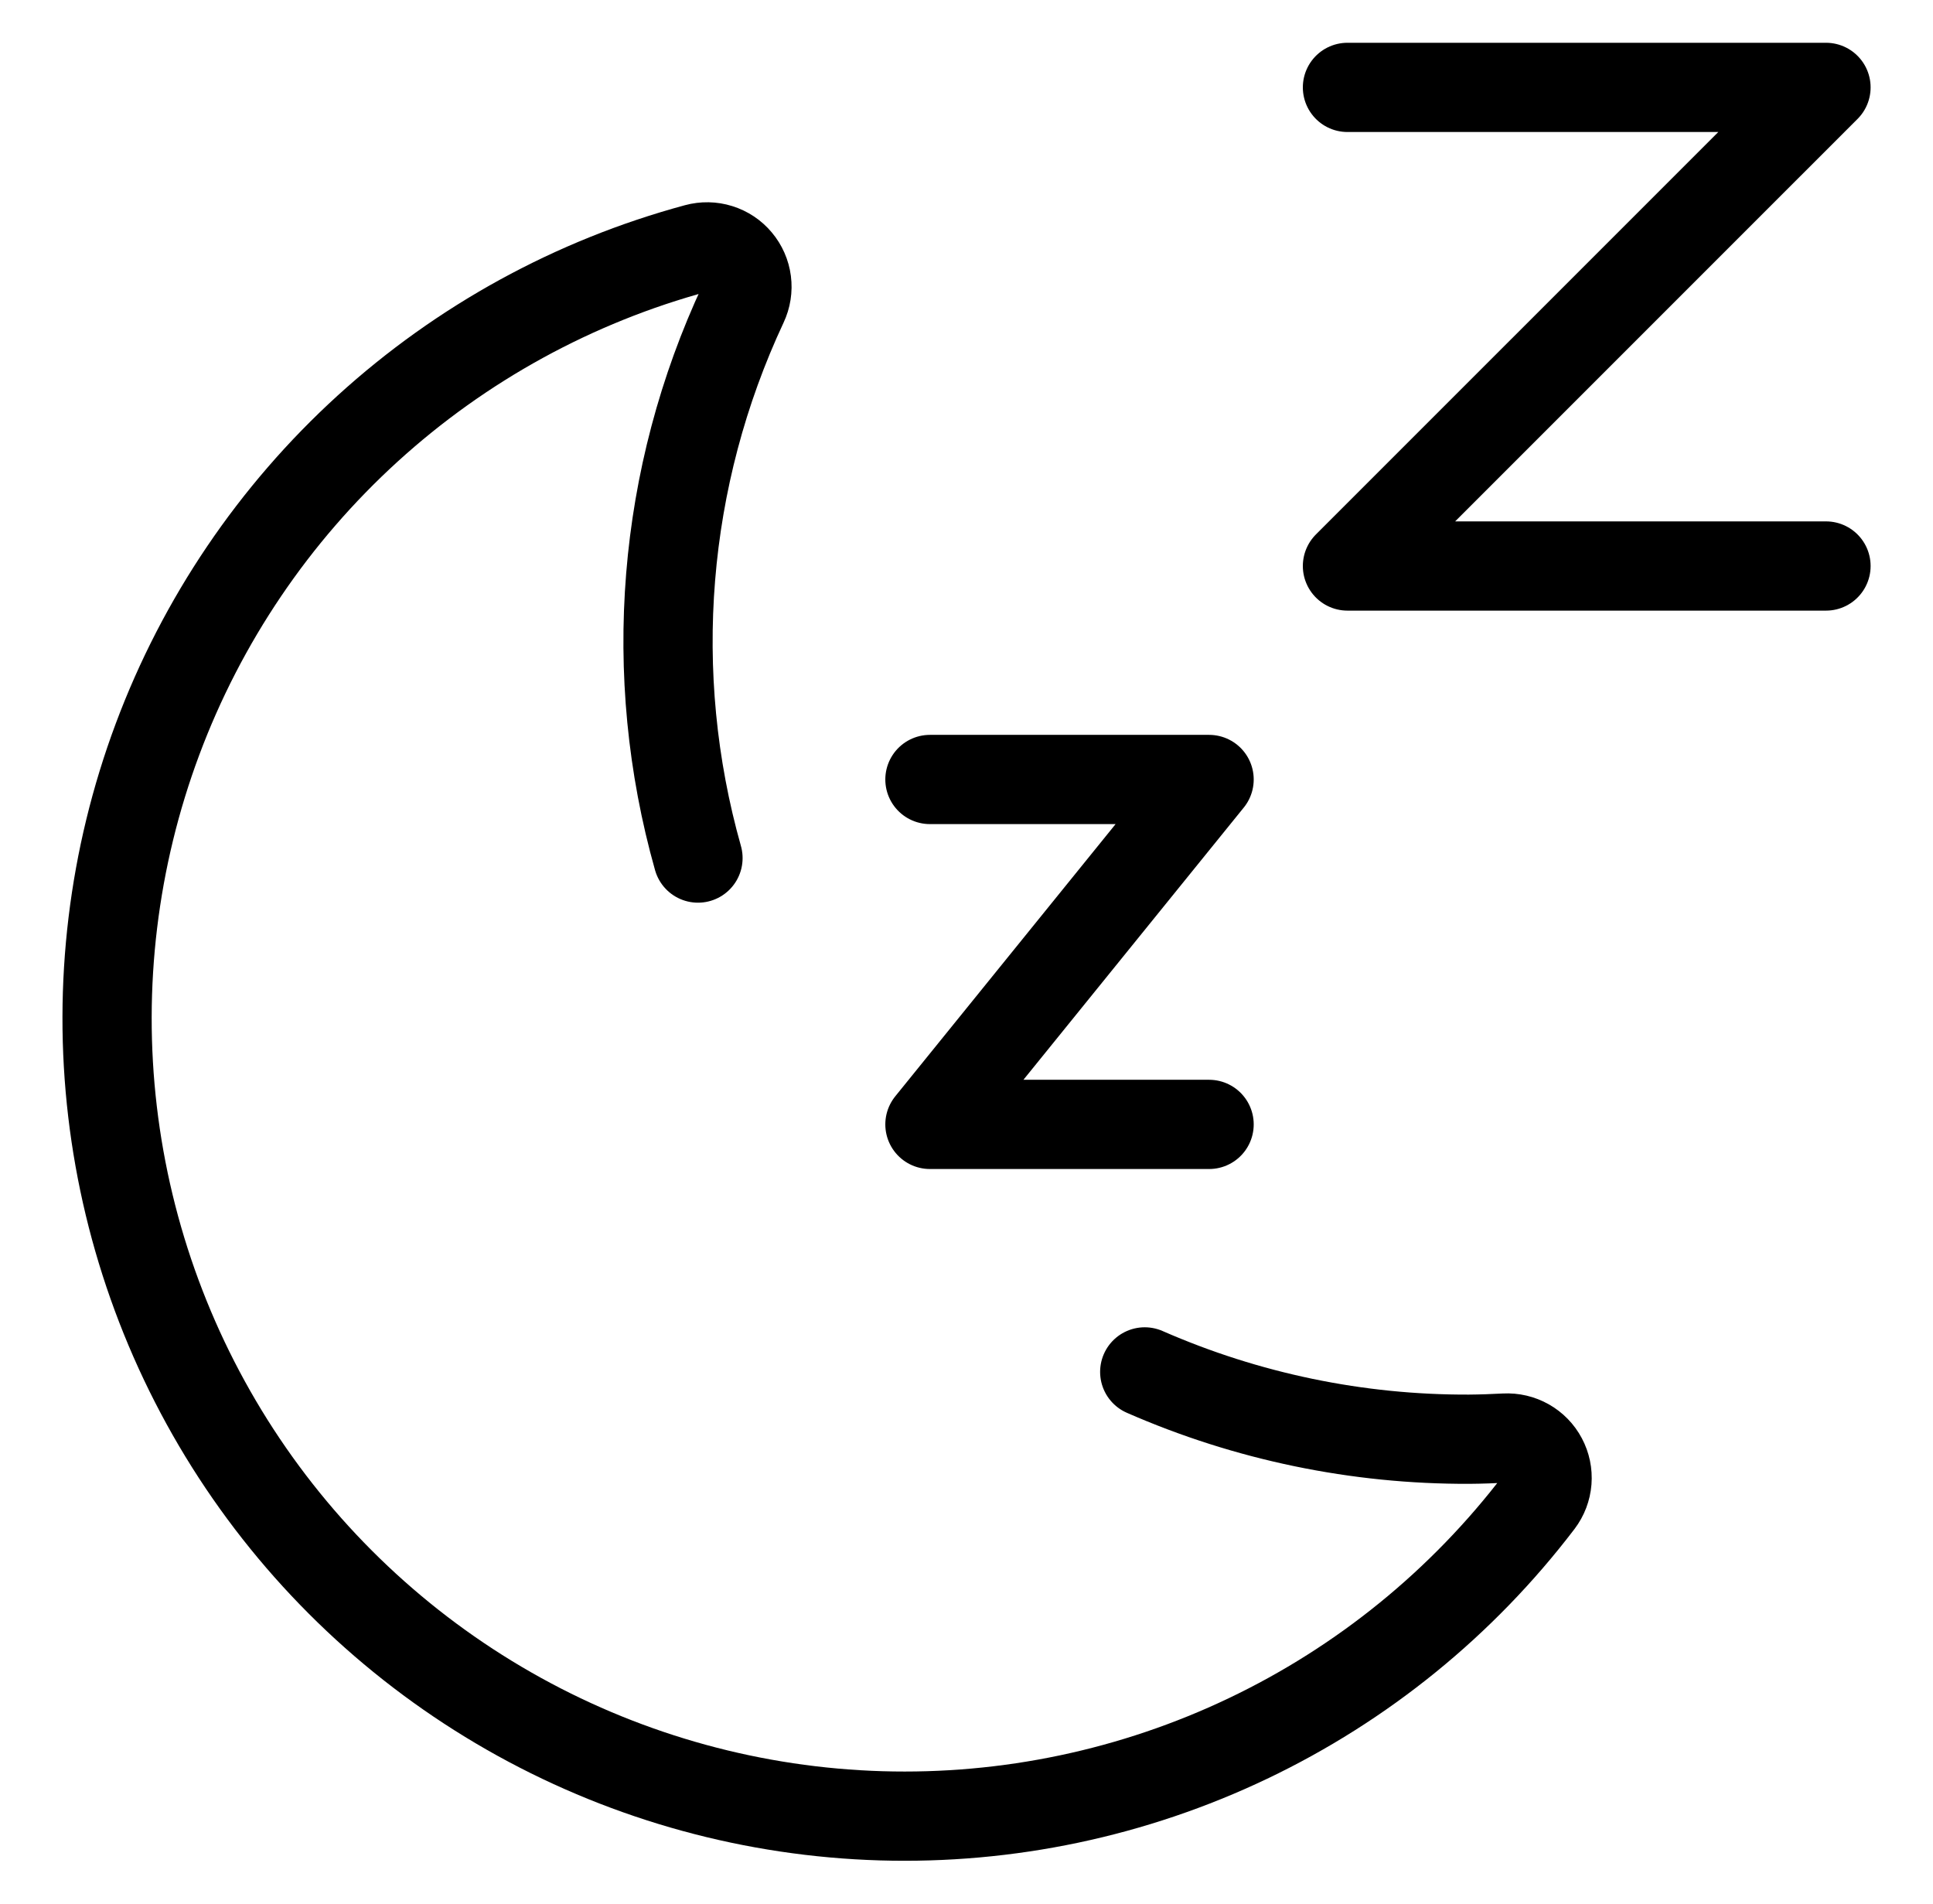
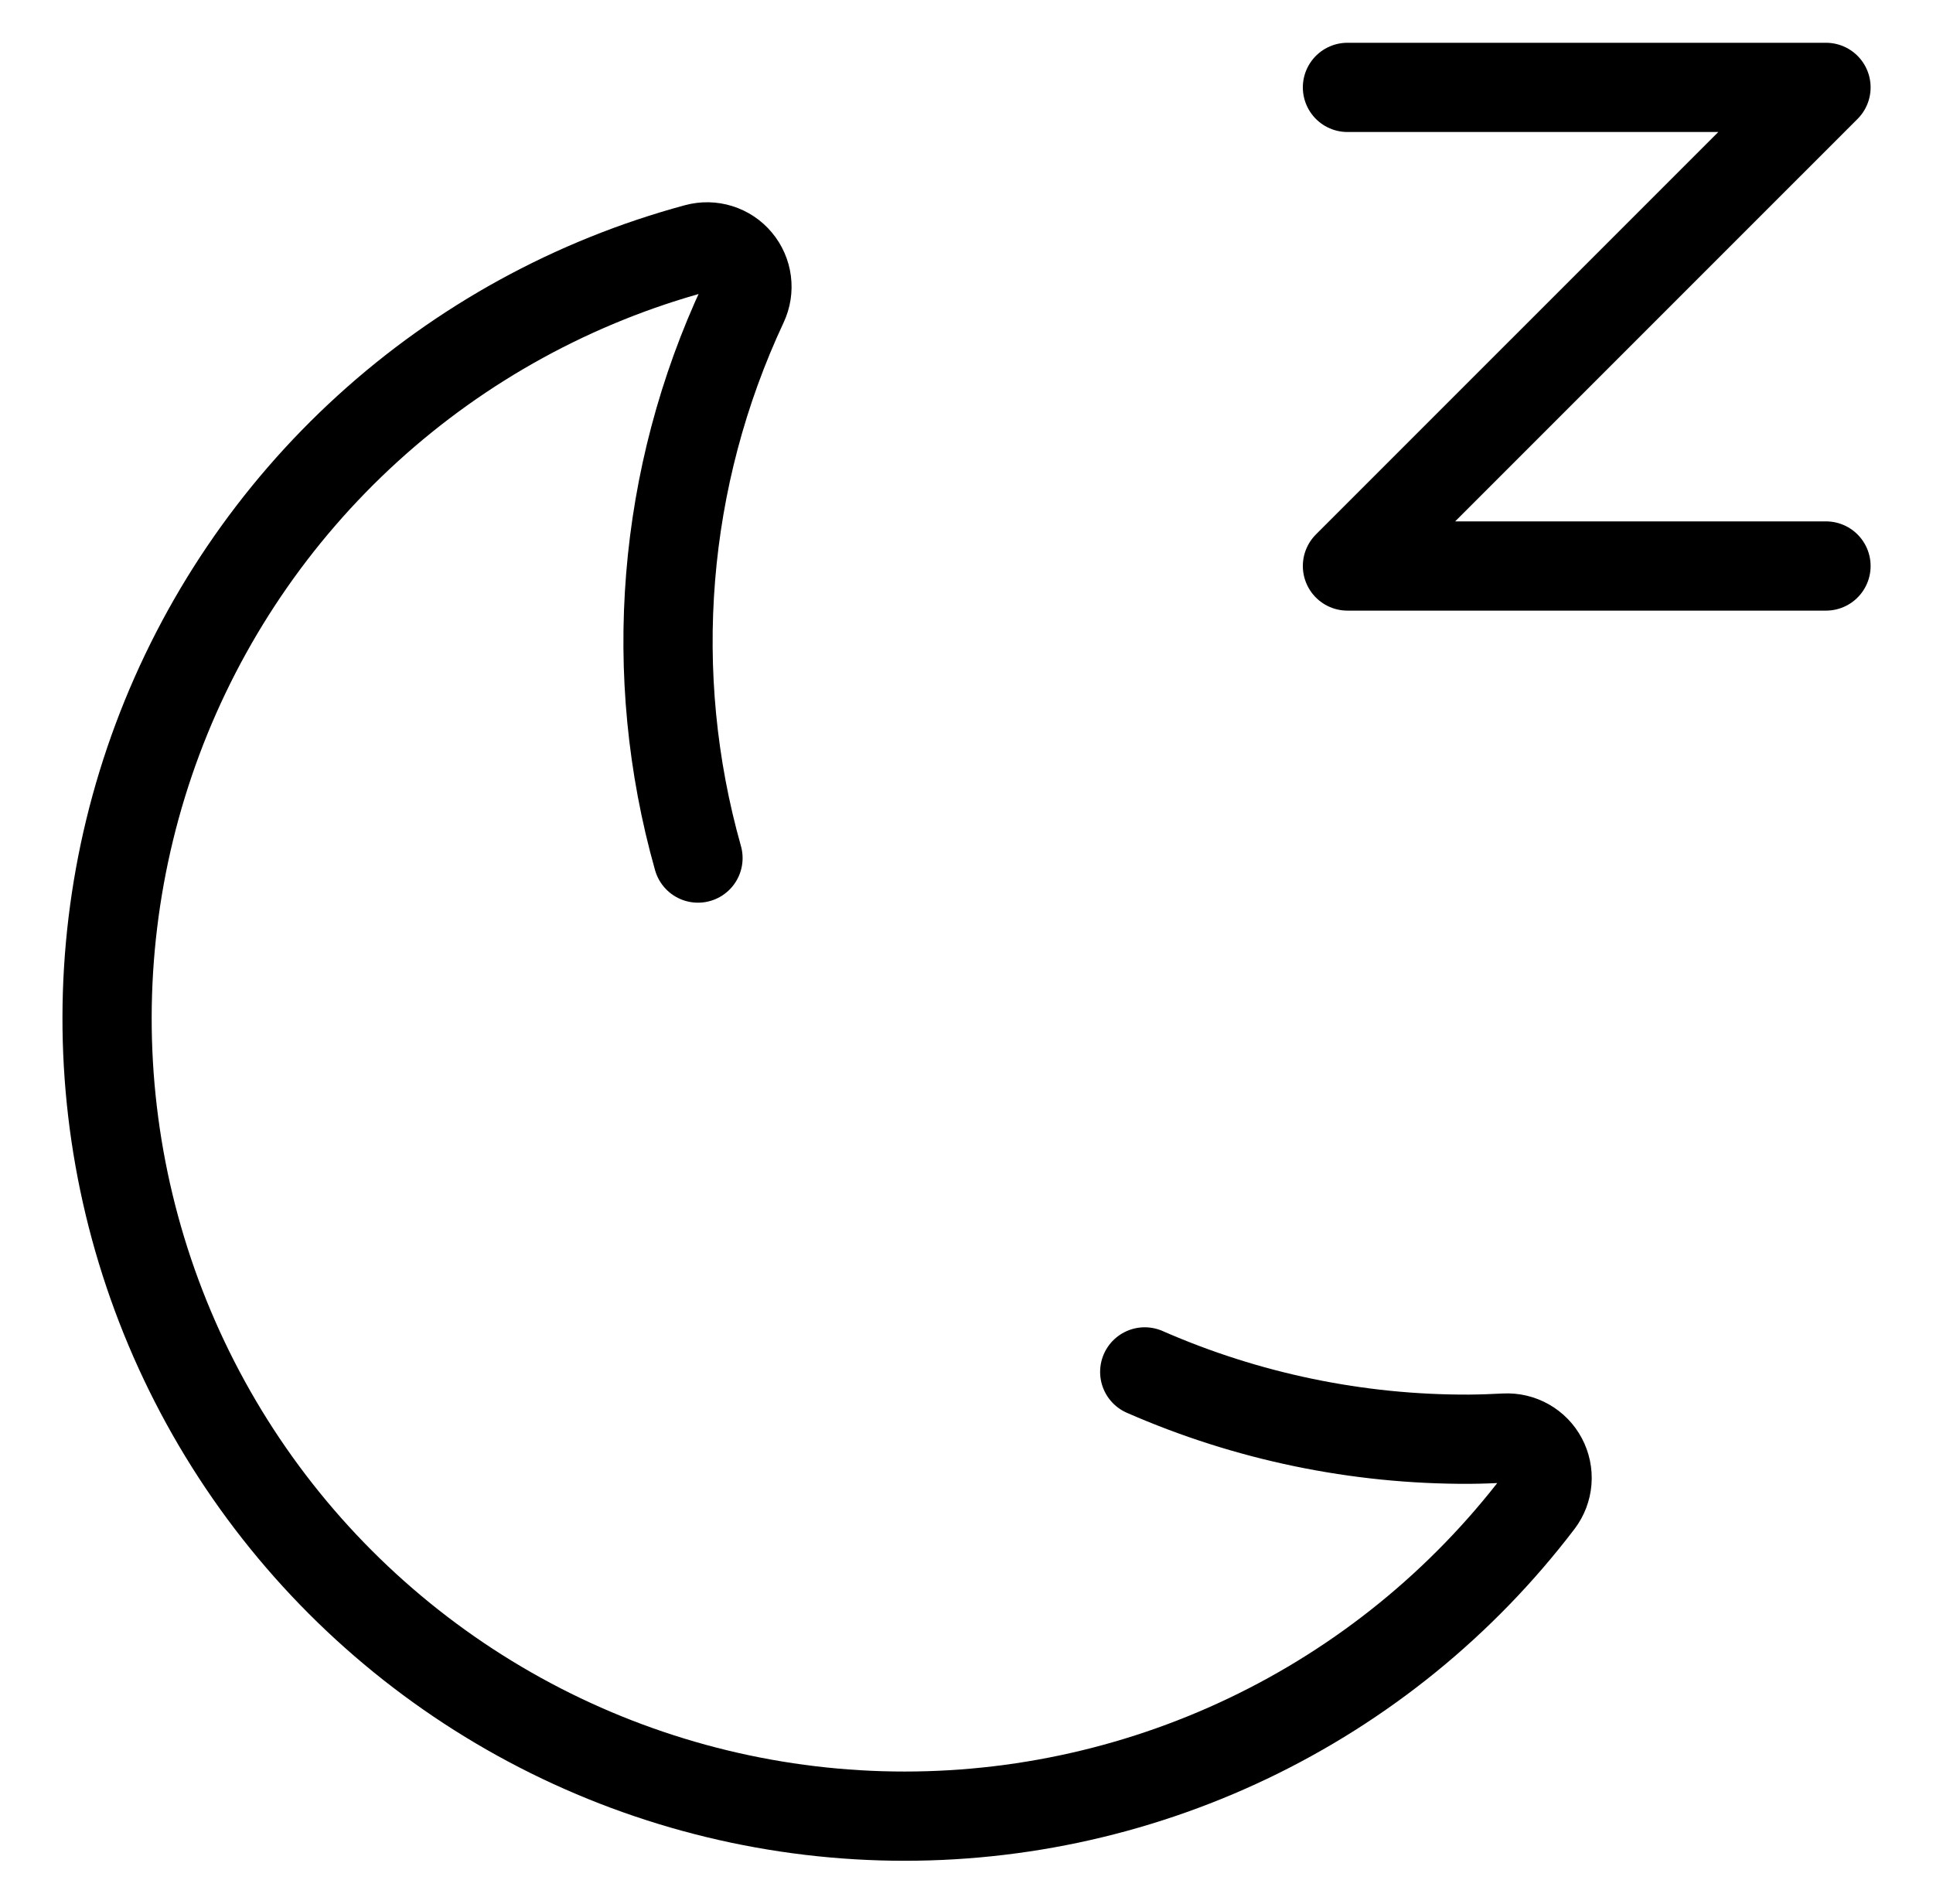
<svg xmlns="http://www.w3.org/2000/svg" width="65" height="64" viewBox="0 0 65 64" fill="none">
-   <path d="M31.27 26.206H40.658L31.27 37.802H40.658" stroke="black" stroke-width="3" stroke-linecap="round" stroke-linejoin="round" />
  <path d="M45.31 2.938H61.402L45.31 19.029H61.402" stroke="black" stroke-width="3" stroke-linecap="round" stroke-linejoin="round" />
  <path d="M23.471 28.848C21.722 22.655 22.262 16.04 24.99 10.212C25.099 9.98 25.14 9.722 25.107 9.468C25.074 9.214 24.969 8.975 24.804 8.779C24.64 8.582 24.422 8.437 24.177 8.361C23.933 8.284 23.672 8.28 23.424 8.347C19.309 9.459 15.517 11.537 12.364 14.407C9.212 17.277 6.789 20.858 5.297 24.852C3.805 28.846 3.286 33.138 3.784 37.373C4.283 41.607 5.783 45.661 8.161 49.2C10.54 52.739 13.728 55.659 17.46 57.719C21.193 59.78 25.363 60.92 29.625 61.047C33.887 61.173 38.117 60.282 41.965 58.447C45.814 56.612 49.169 53.885 51.753 50.494C51.907 50.29 52 50.047 52.02 49.792C52.04 49.537 51.987 49.282 51.867 49.057C51.747 48.831 51.565 48.644 51.343 48.519C51.12 48.393 50.867 48.334 50.611 48.347C50.211 48.368 49.808 48.383 49.405 48.386C45.65 48.401 41.933 47.63 38.493 46.123" stroke="black" stroke-width="3" stroke-linecap="round" stroke-linejoin="round" />
</svg>